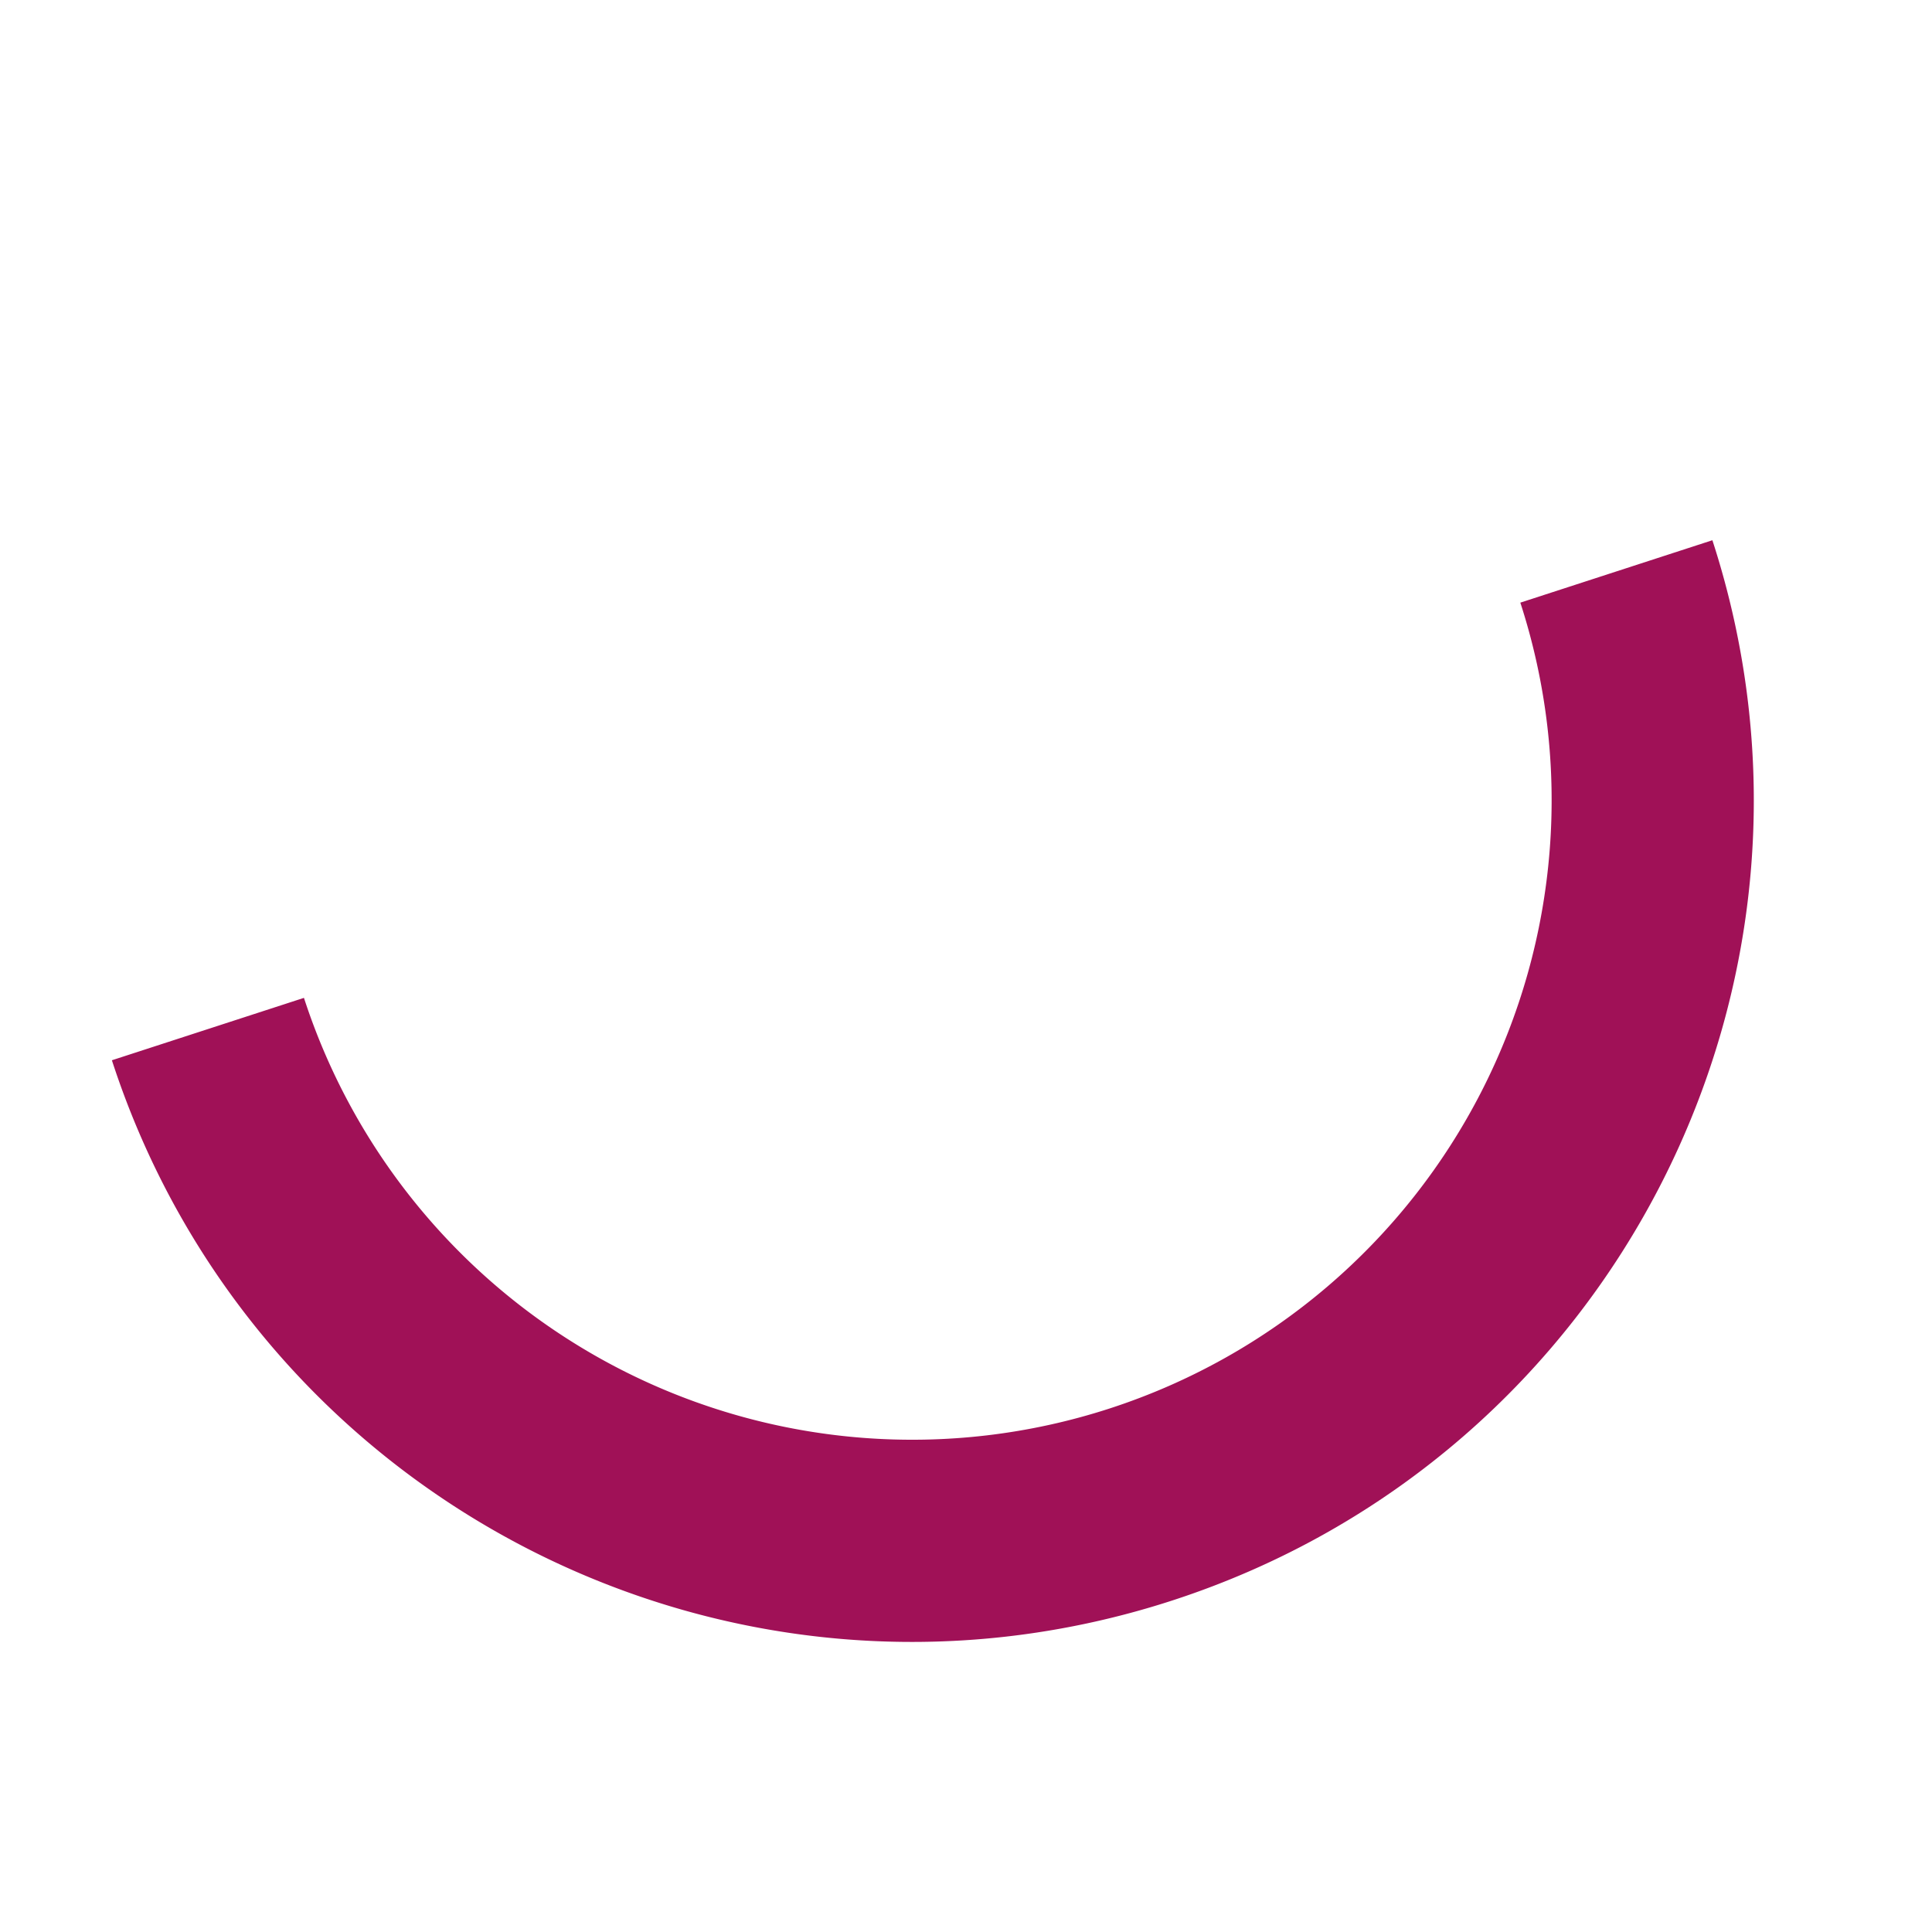
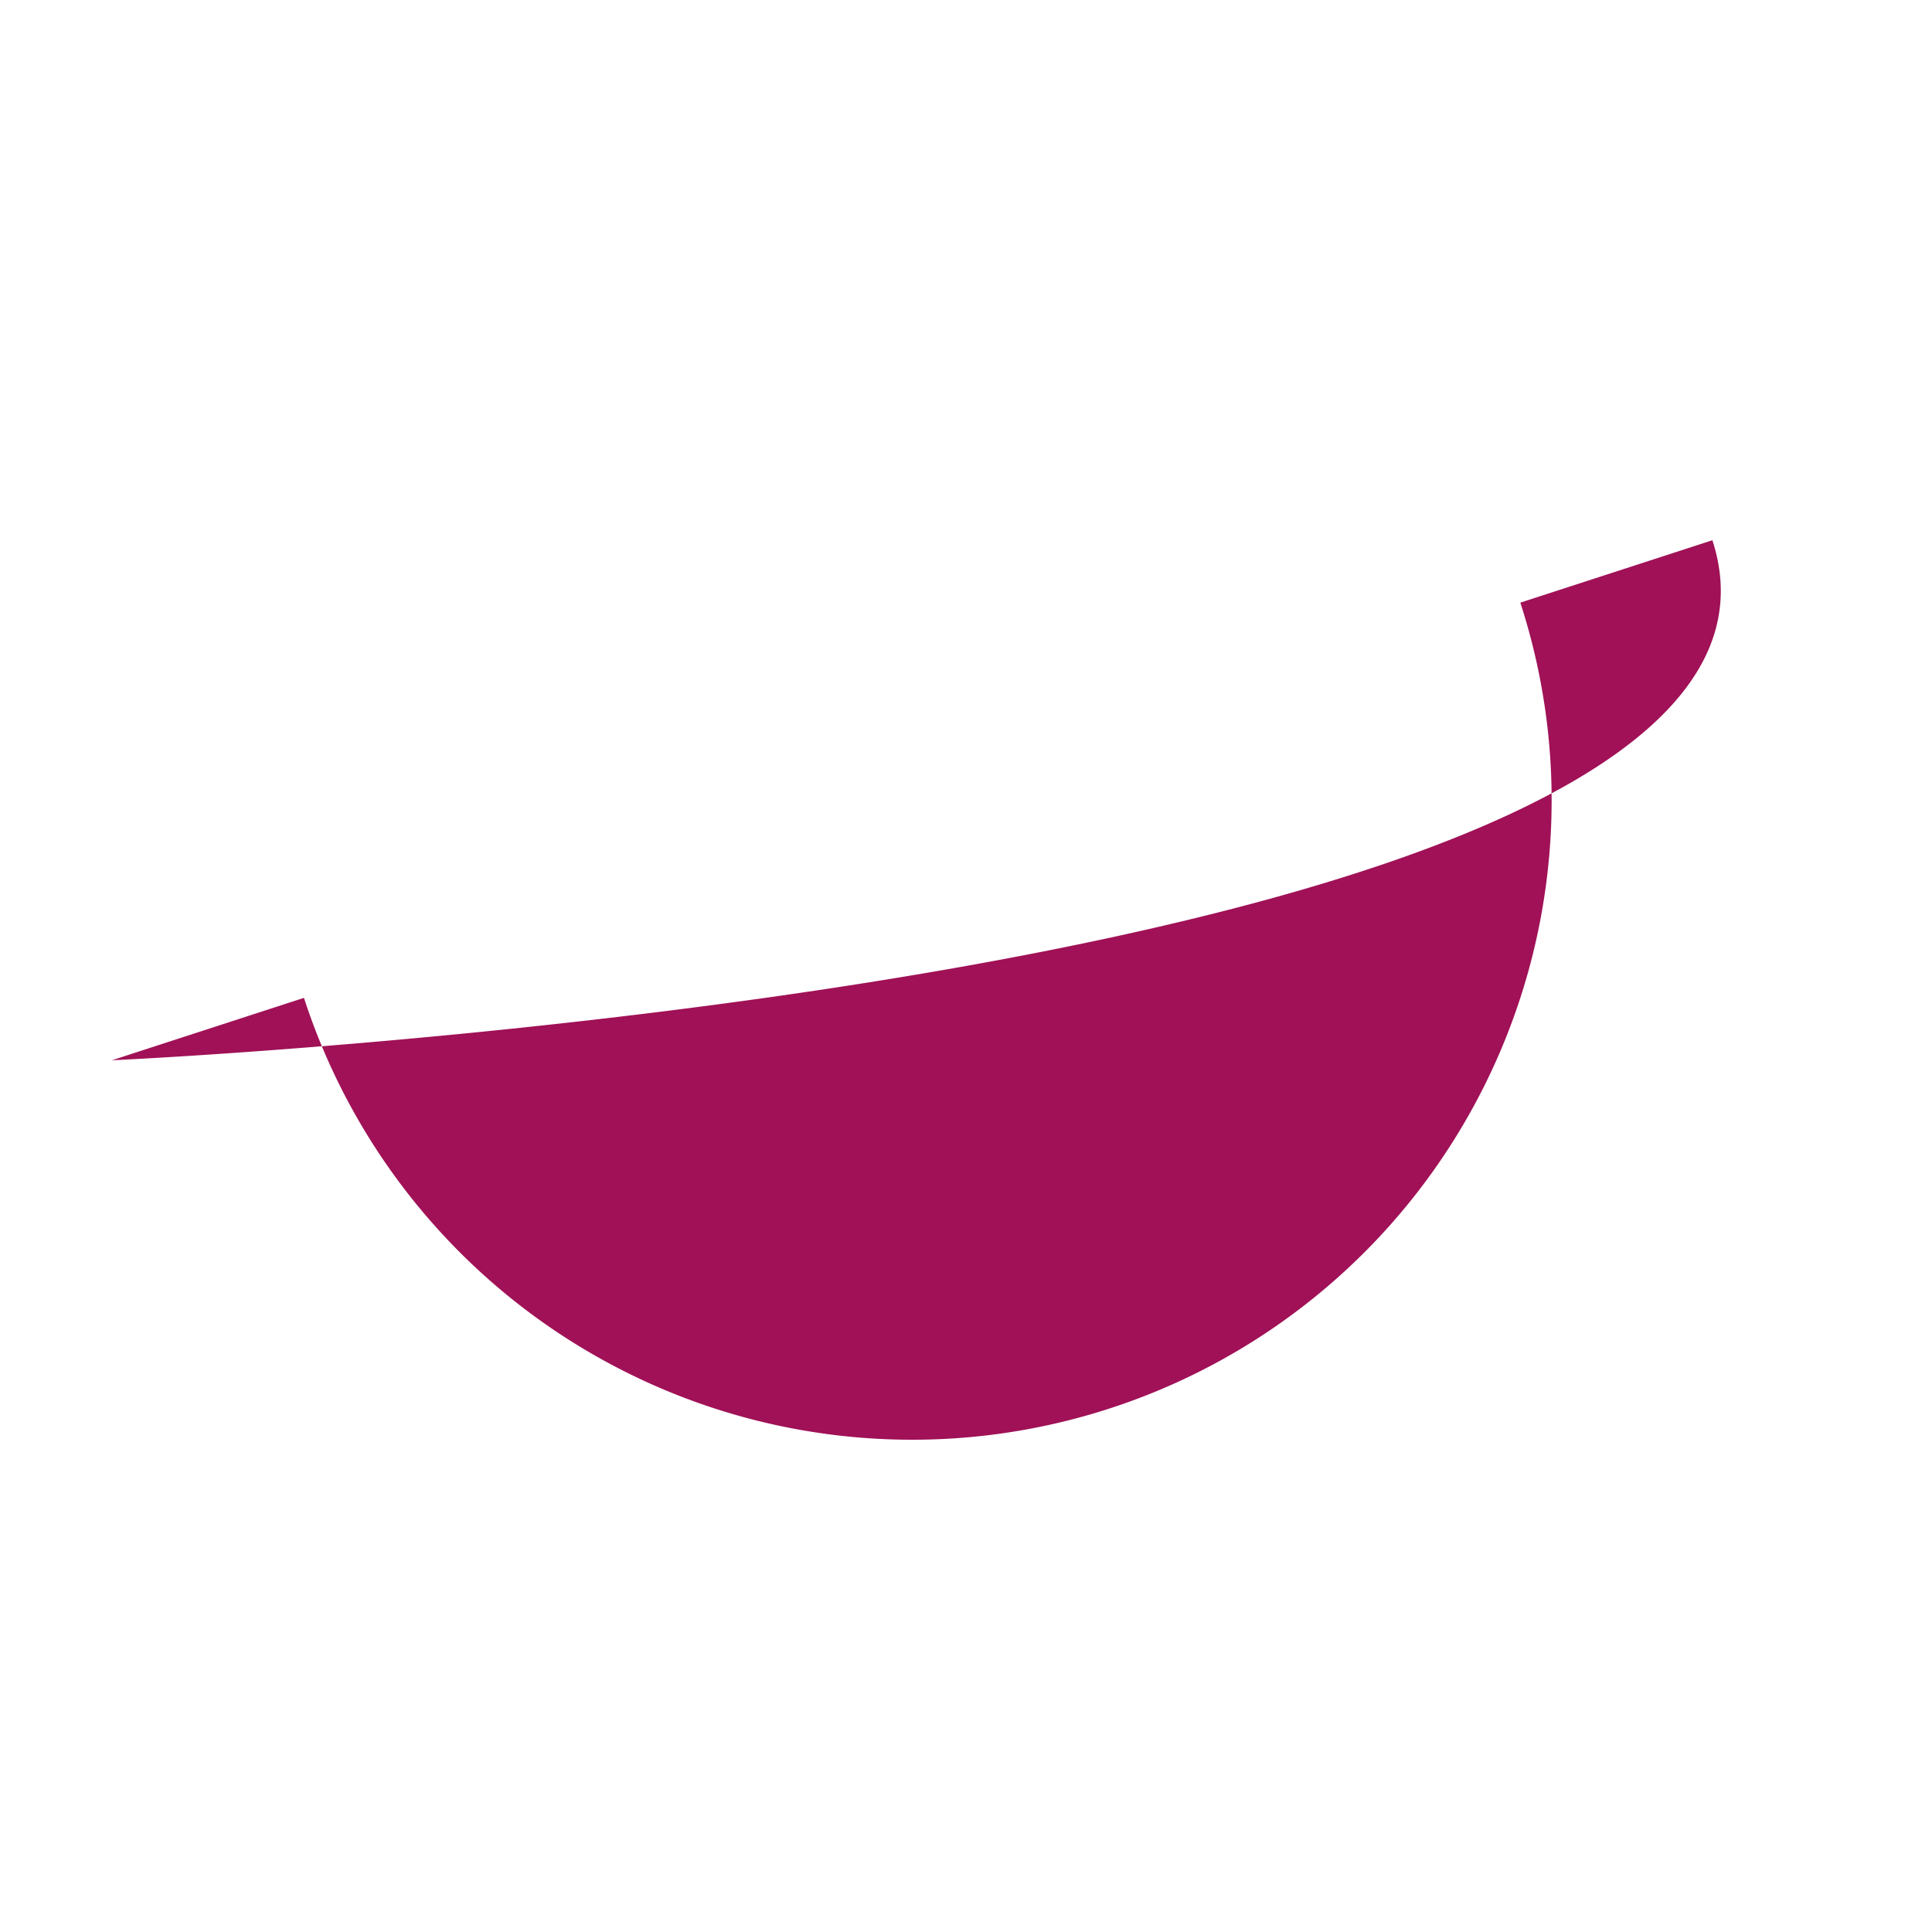
<svg xmlns="http://www.w3.org/2000/svg" width="467.763" height="467.762" viewBox="0 0 467.763 467.762">
-   <path id="Path_55" data-name="Path 55" d="M253.534,34.572A154.829,154.829,0,0,1,34.572,253.534L0,288.106c79.564,79.564,208.552,79.564,288.116,0S367.67,79.564,288.106,0Z" transform="translate(157.888) rotate(27)" fill="#a01157" />
+   <path id="Path_55" data-name="Path 55" d="M253.534,34.572A154.829,154.829,0,0,1,34.572,253.534L0,288.106S367.67,79.564,288.106,0Z" transform="translate(157.888) rotate(27)" fill="#a01157" />
</svg>